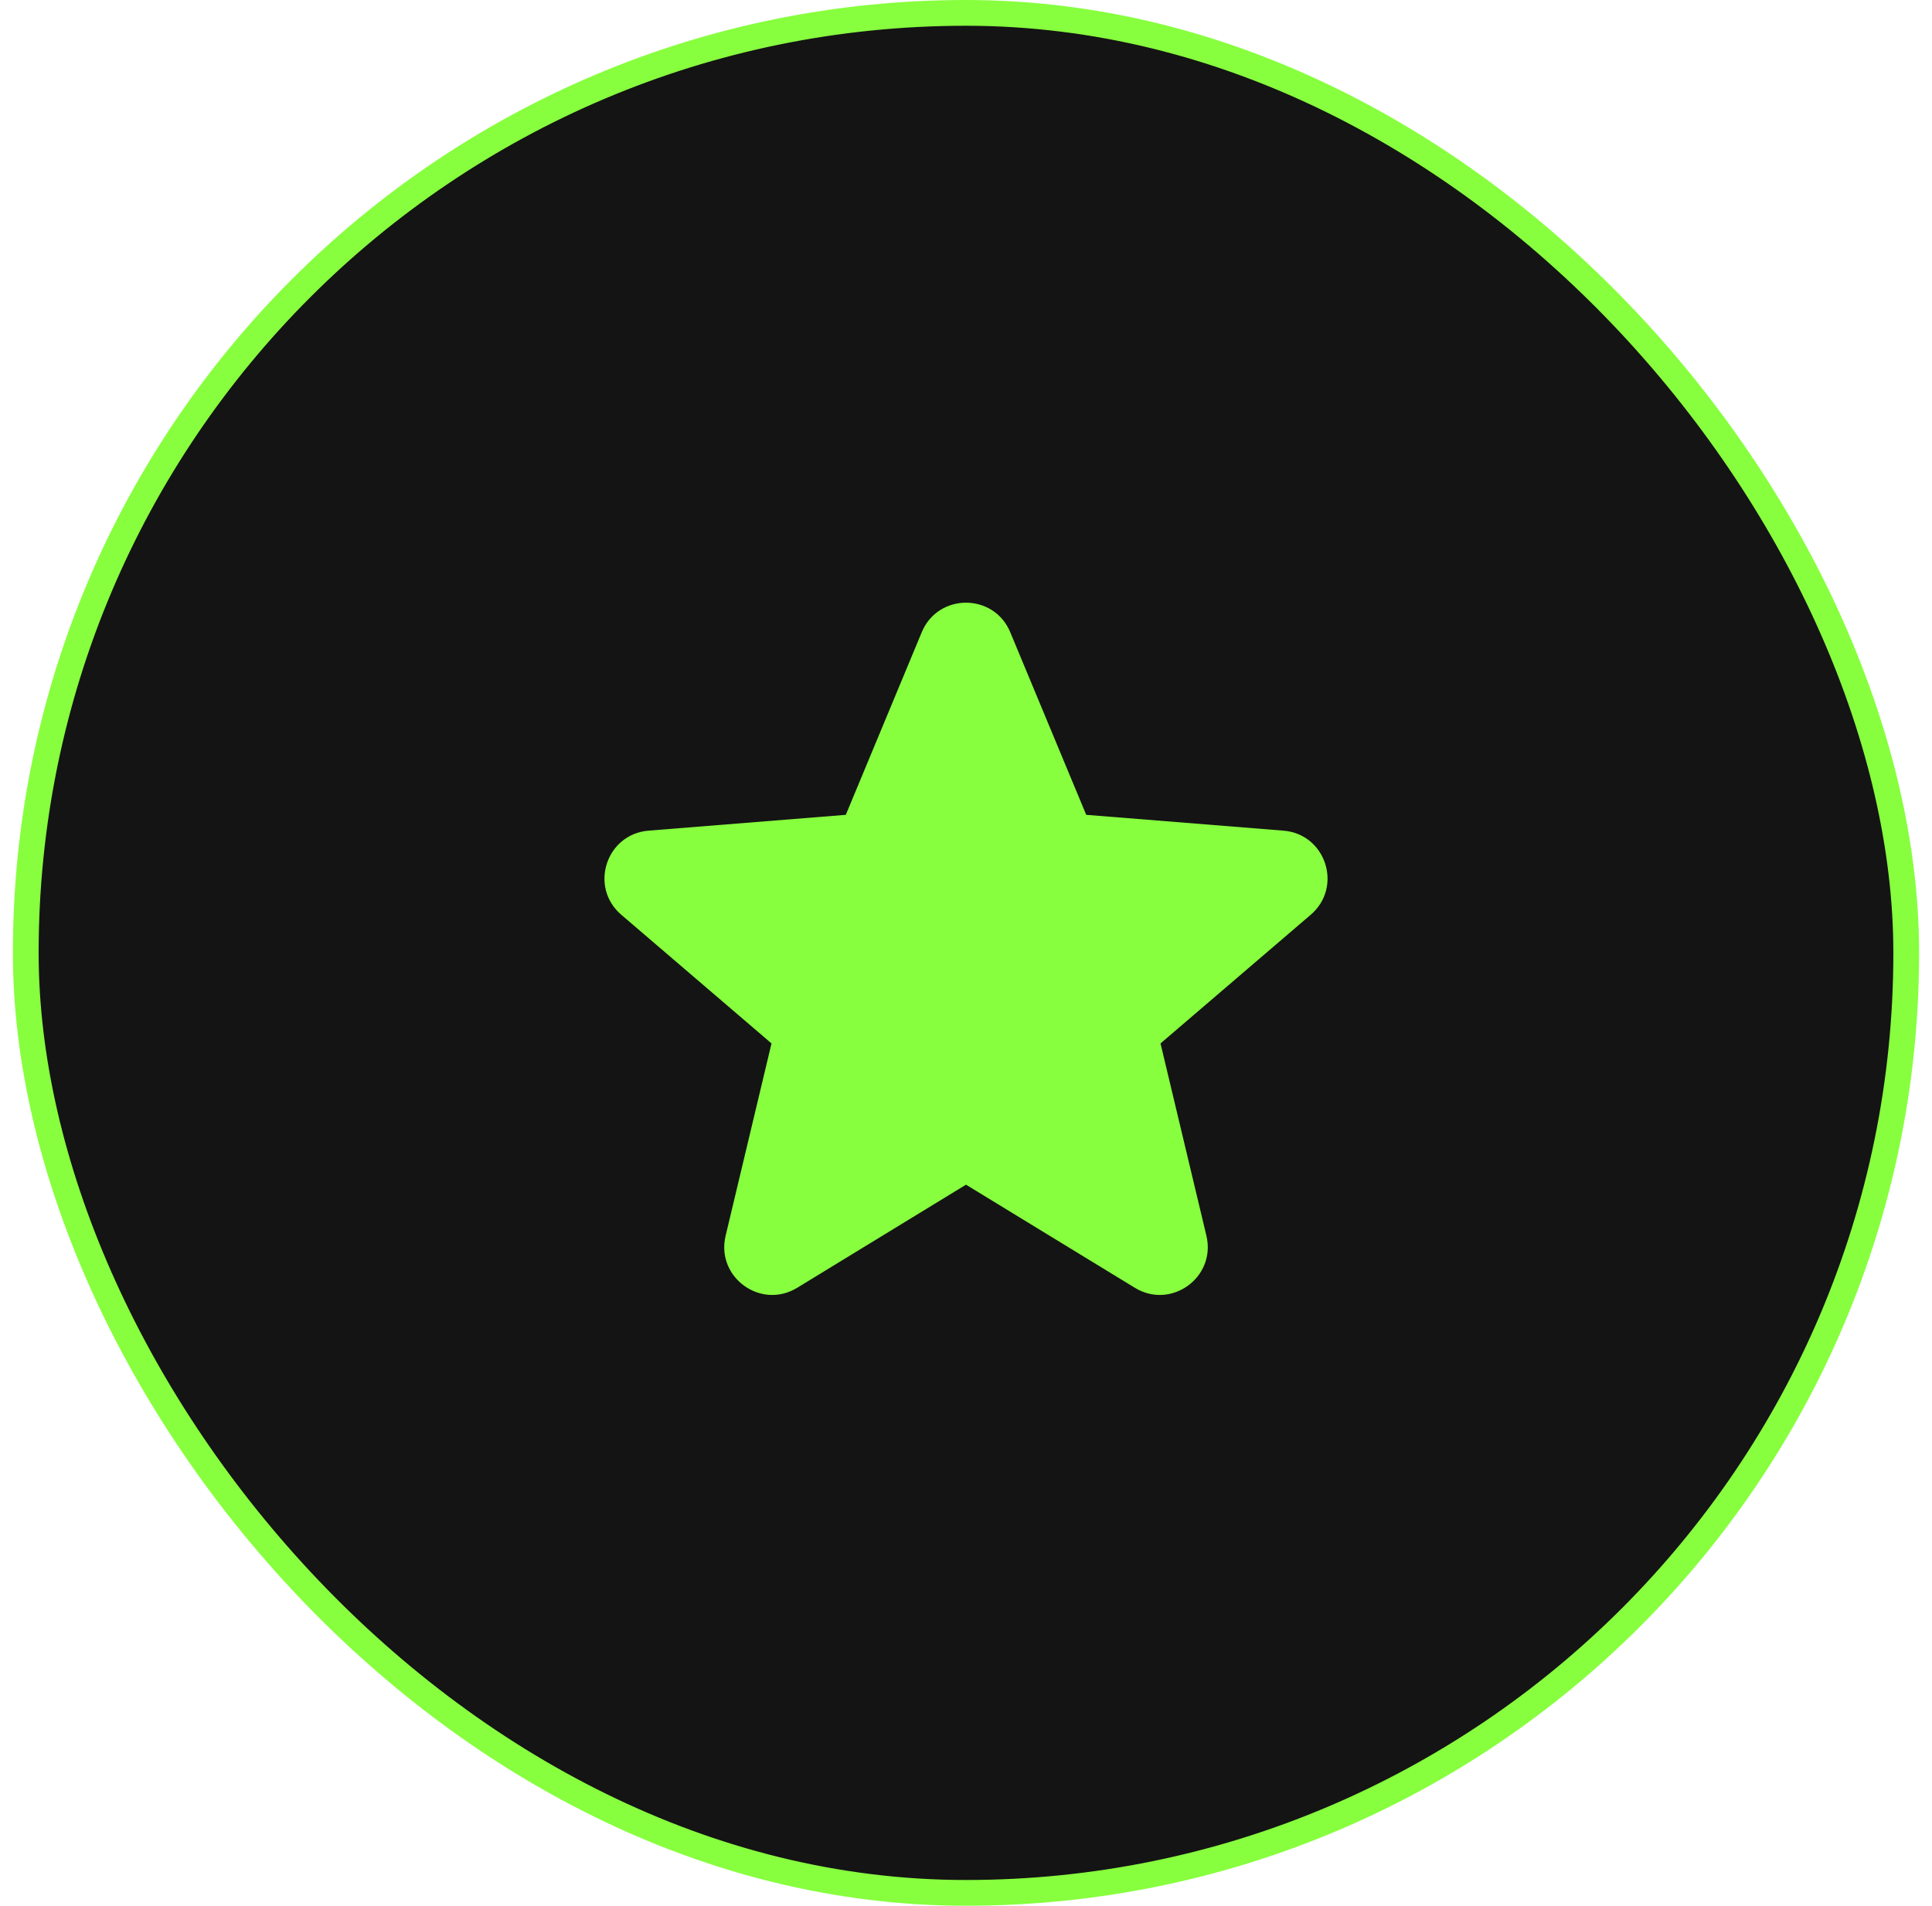
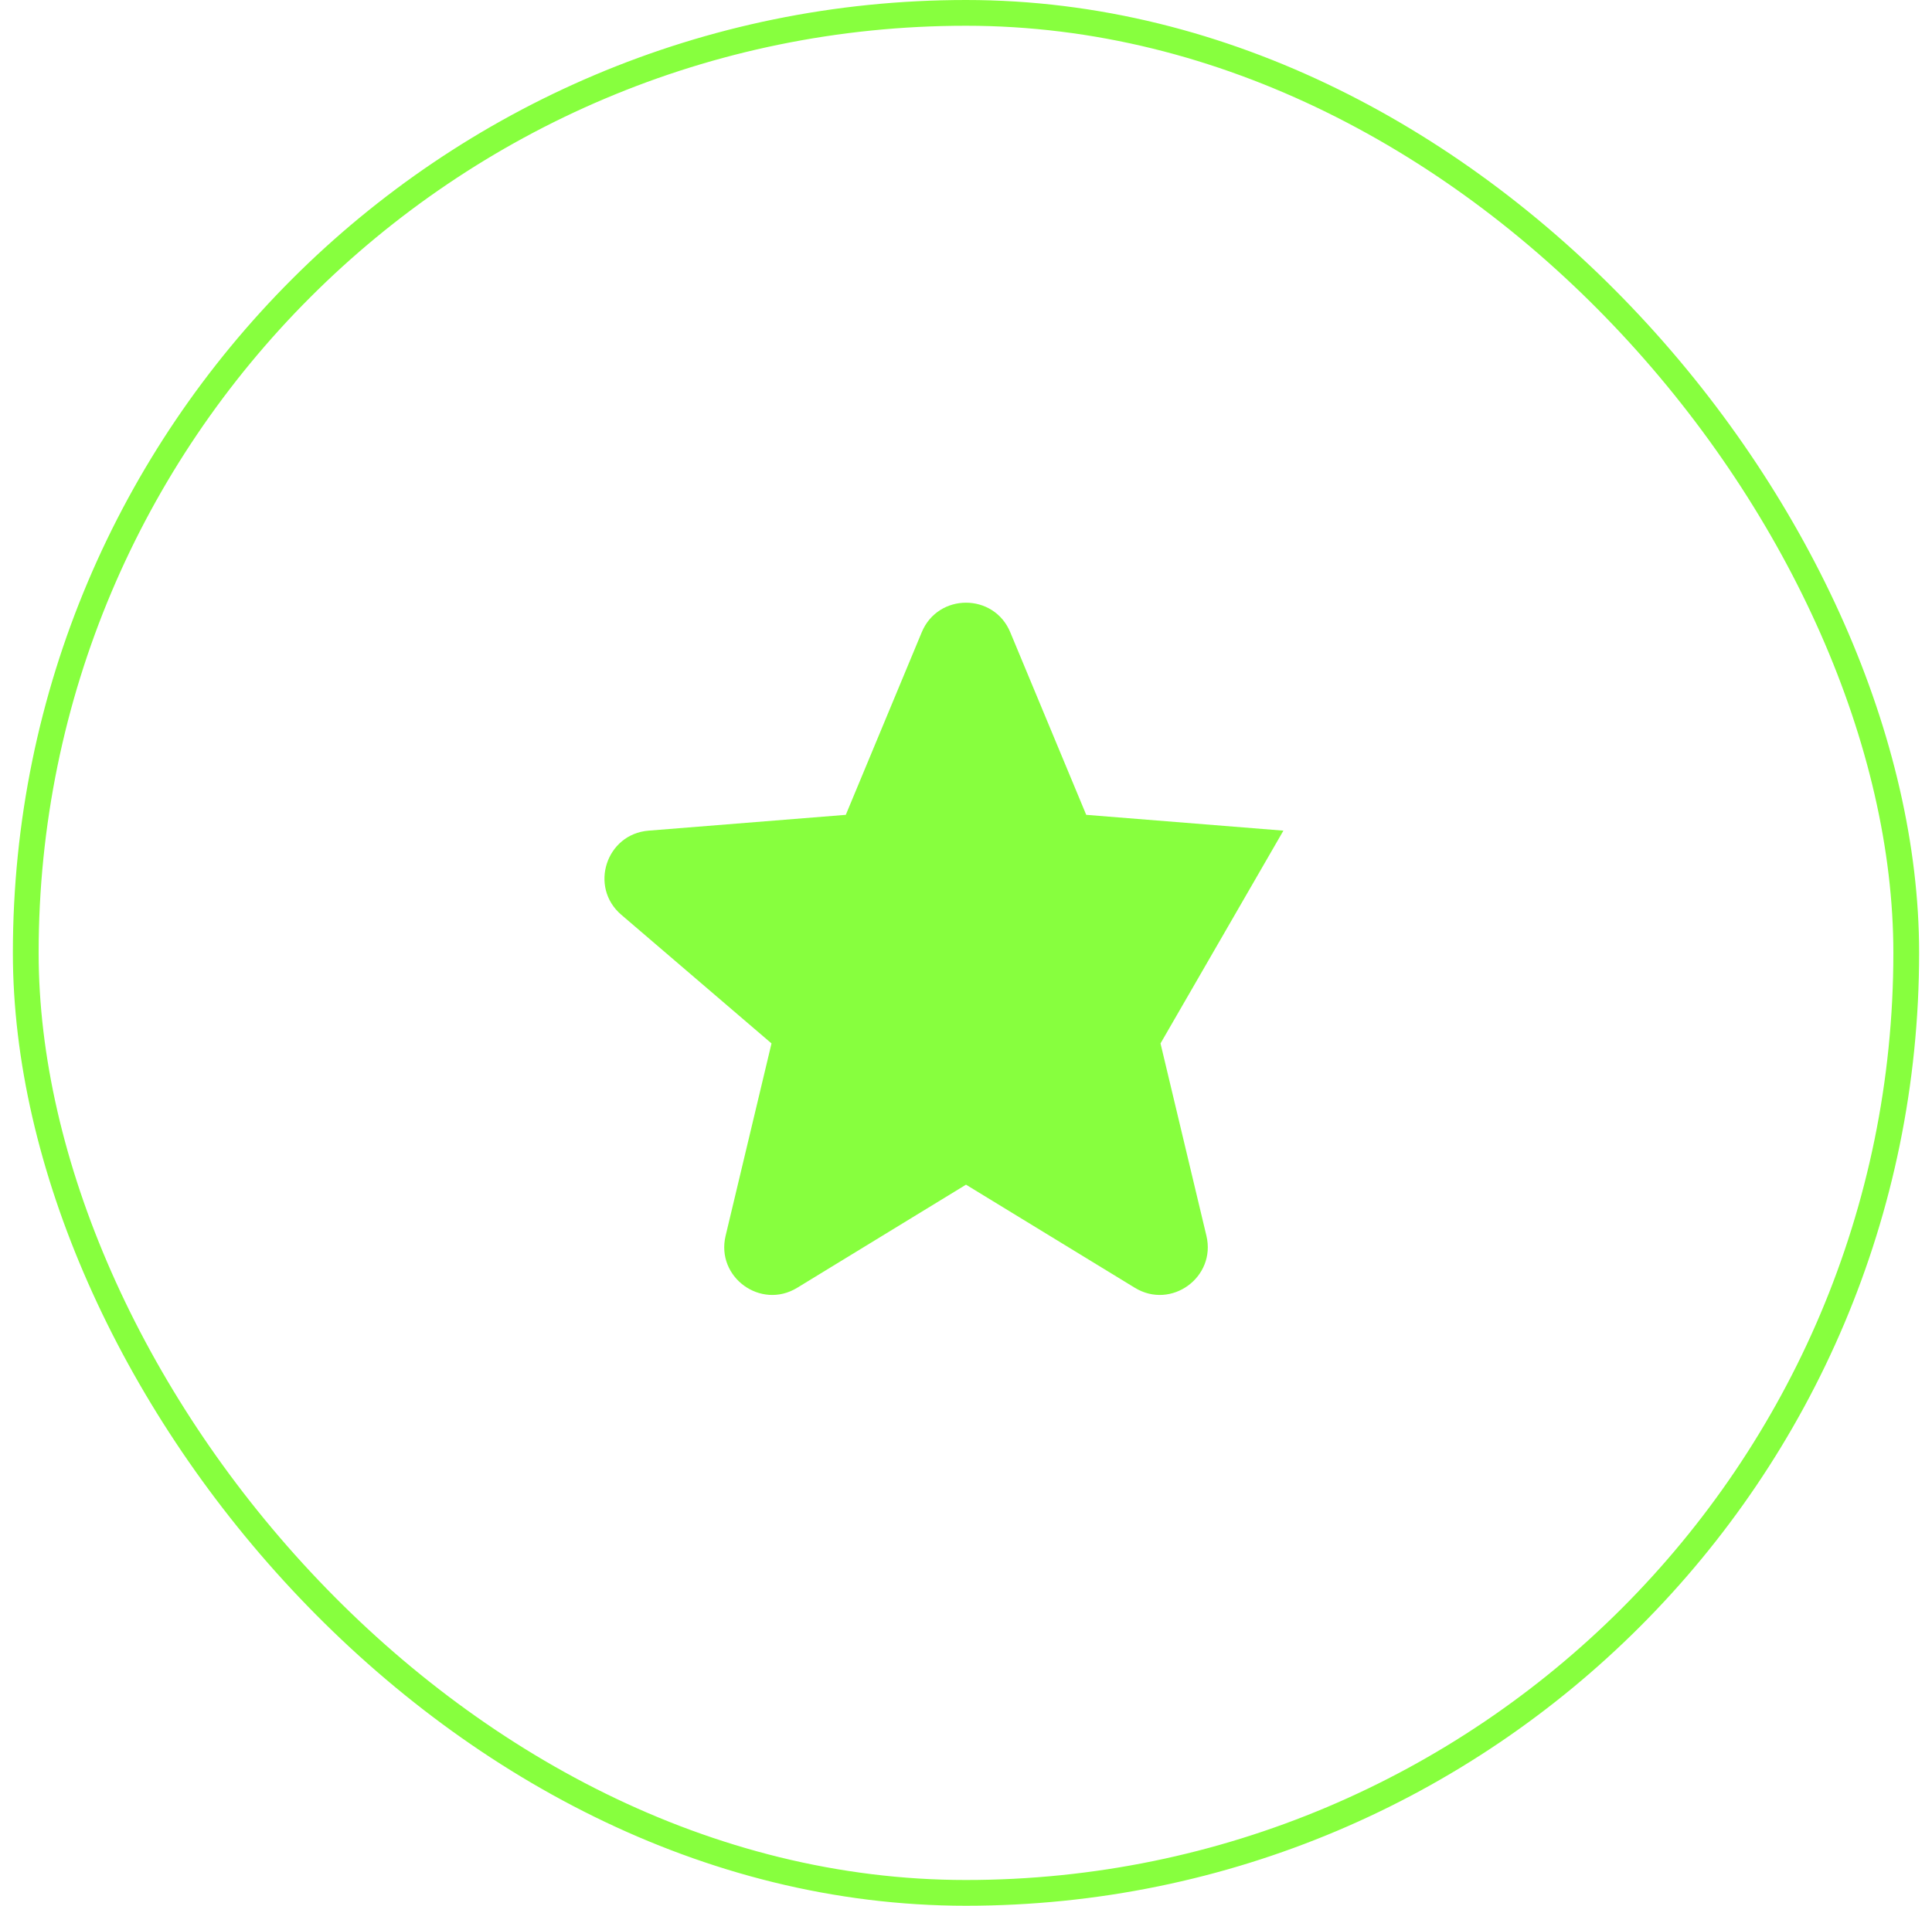
<svg xmlns="http://www.w3.org/2000/svg" width="75" height="74" viewBox="0 0 75 74" fill="none">
-   <rect x="1" y="0.5" width="73" height="73" rx="36.5" fill="#141414" />
  <rect x="1" y="0.5" width="73" height="73" rx="36.5" stroke="#87FF3E" />
-   <path fill-rule="evenodd" clip-rule="evenodd" d="M35.783 24.548C36.419 23.021 38.582 23.021 39.217 24.548L42.167 31.64L49.822 32.254C51.471 32.386 52.139 34.443 50.883 35.519L45.051 40.516L46.833 47.986C47.216 49.595 45.466 50.867 44.055 50.005L37.5 46.001L30.946 50.005C29.535 50.867 27.784 49.595 28.168 47.986L29.95 40.516L24.117 35.519C22.861 34.443 23.53 32.386 25.178 32.254L32.834 31.64L35.783 24.548Z" fill="#87FF3E" />
+   <path fill-rule="evenodd" clip-rule="evenodd" d="M35.783 24.548C36.419 23.021 38.582 23.021 39.217 24.548L42.167 31.64L49.822 32.254L45.051 40.516L46.833 47.986C47.216 49.595 45.466 50.867 44.055 50.005L37.5 46.001L30.946 50.005C29.535 50.867 27.784 49.595 28.168 47.986L29.95 40.516L24.117 35.519C22.861 34.443 23.53 32.386 25.178 32.254L32.834 31.64L35.783 24.548Z" fill="#87FF3E" />
</svg>